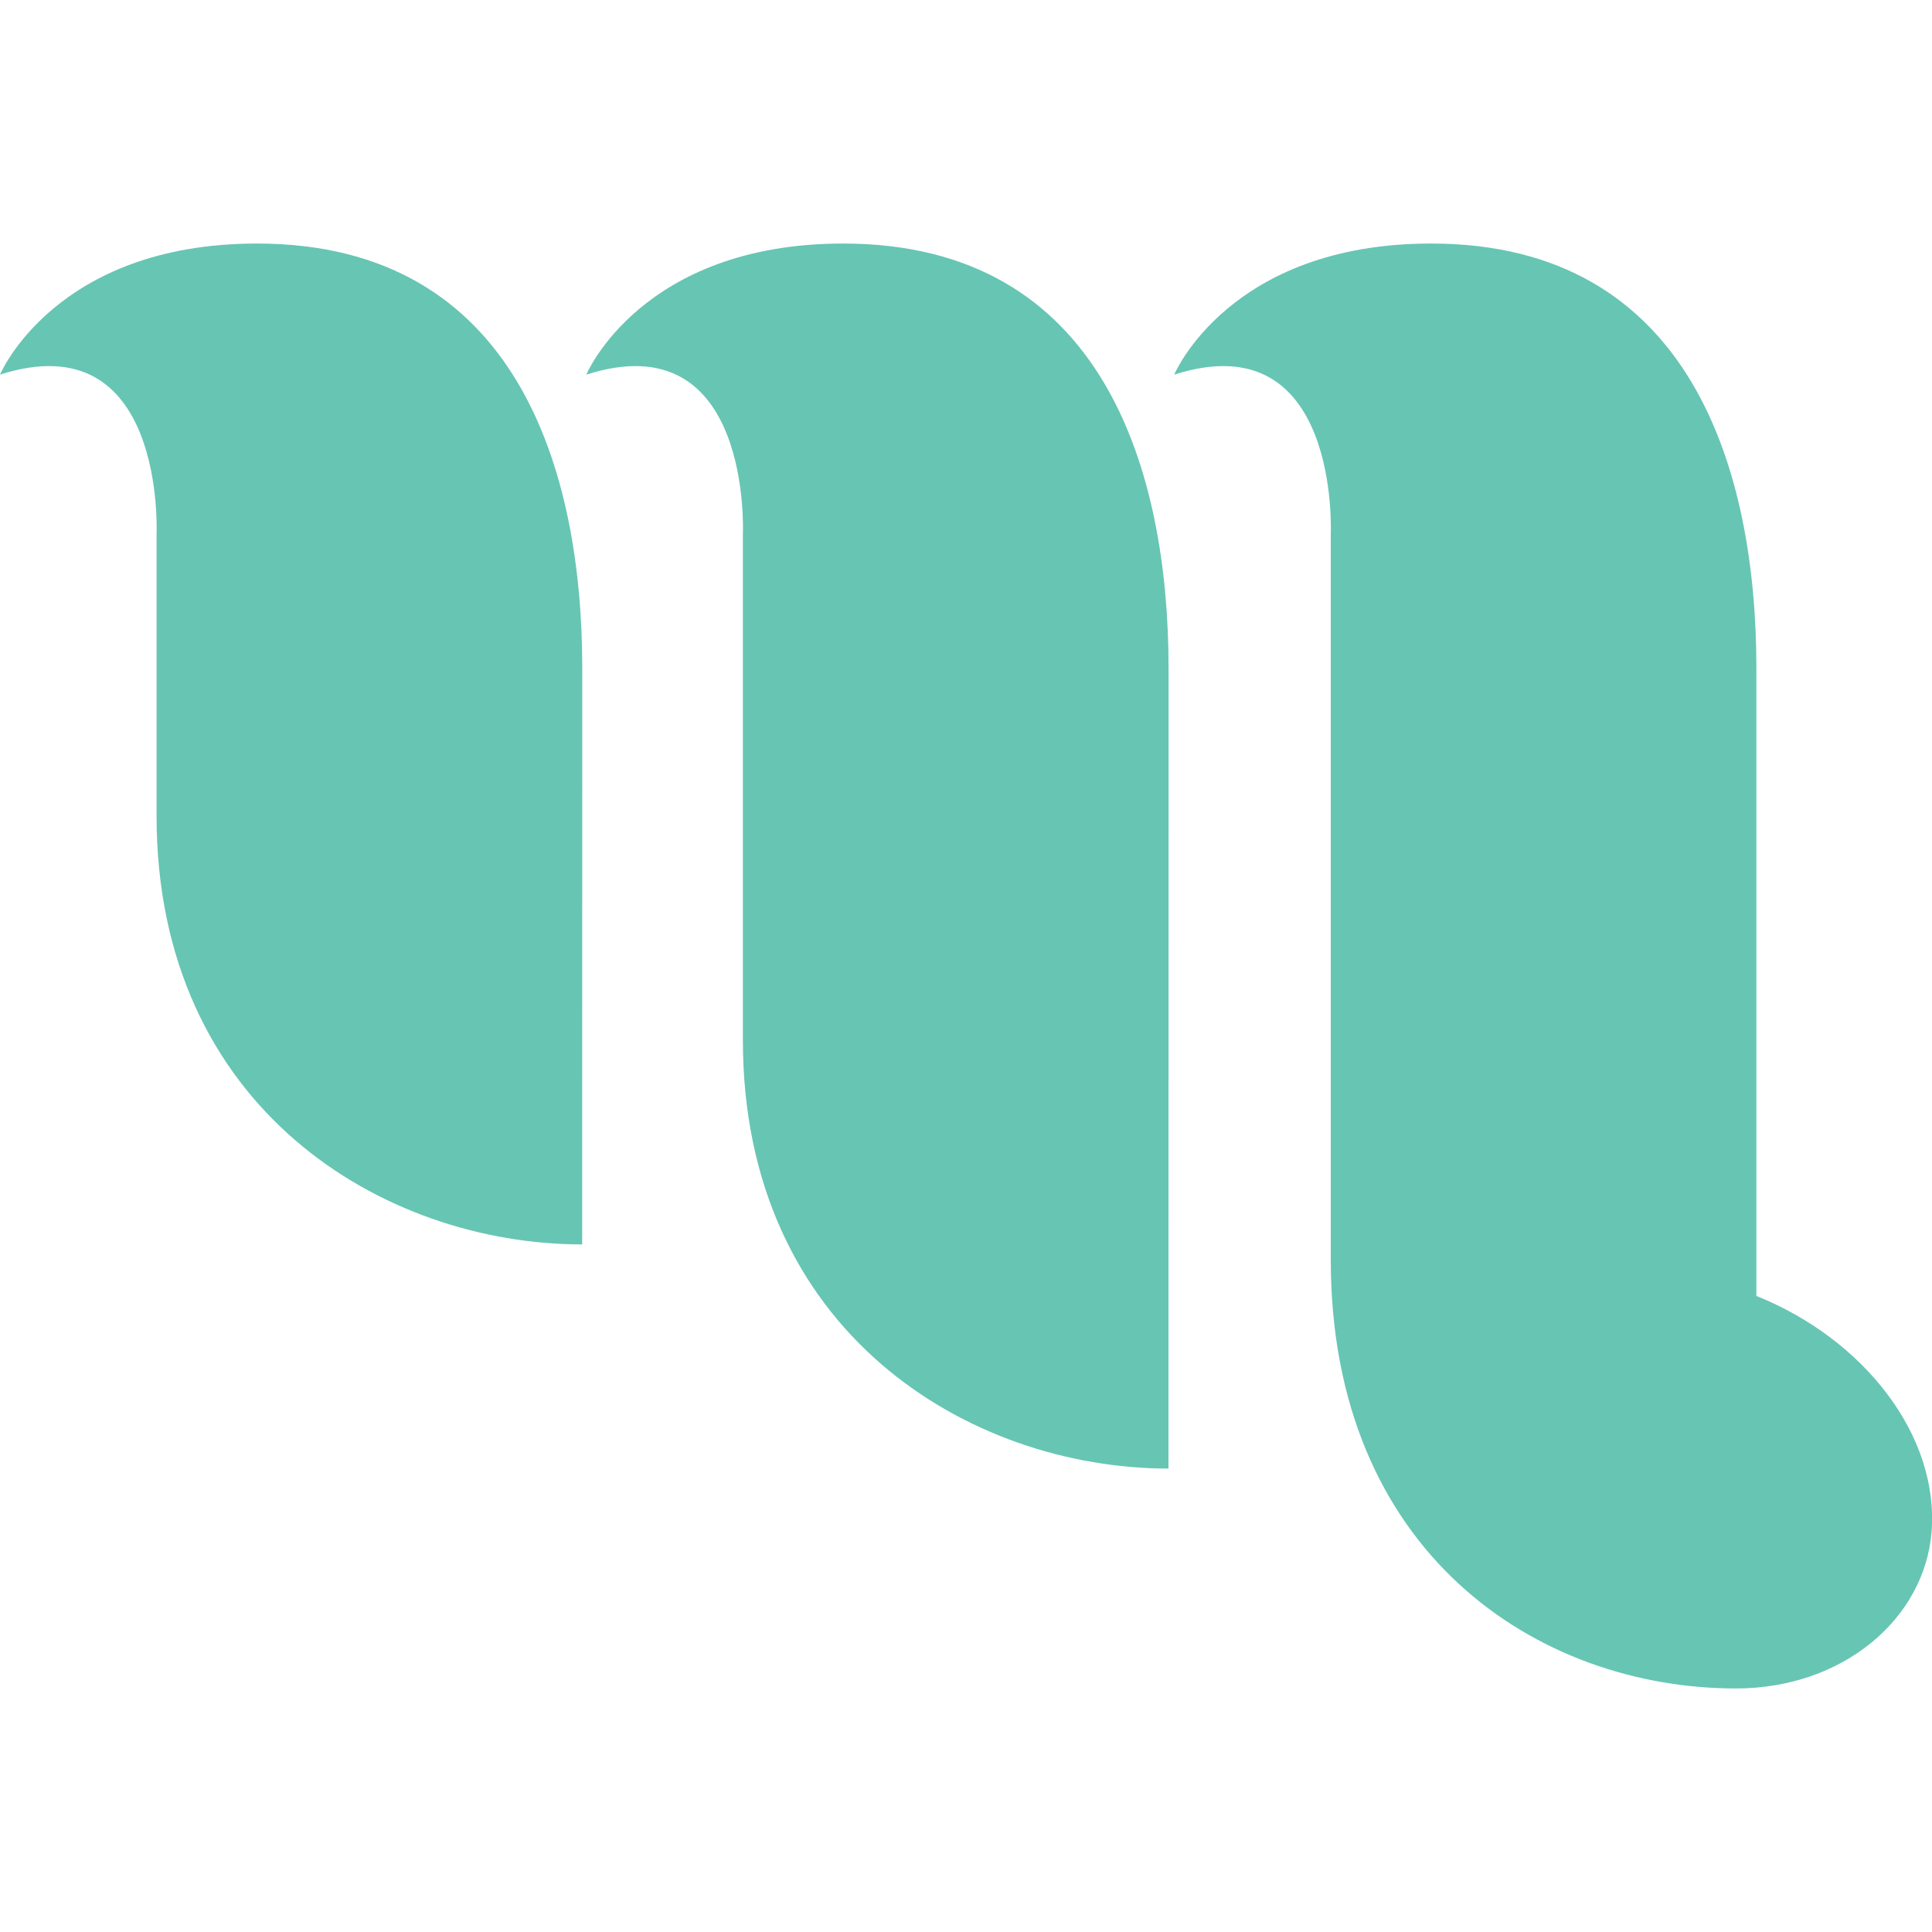
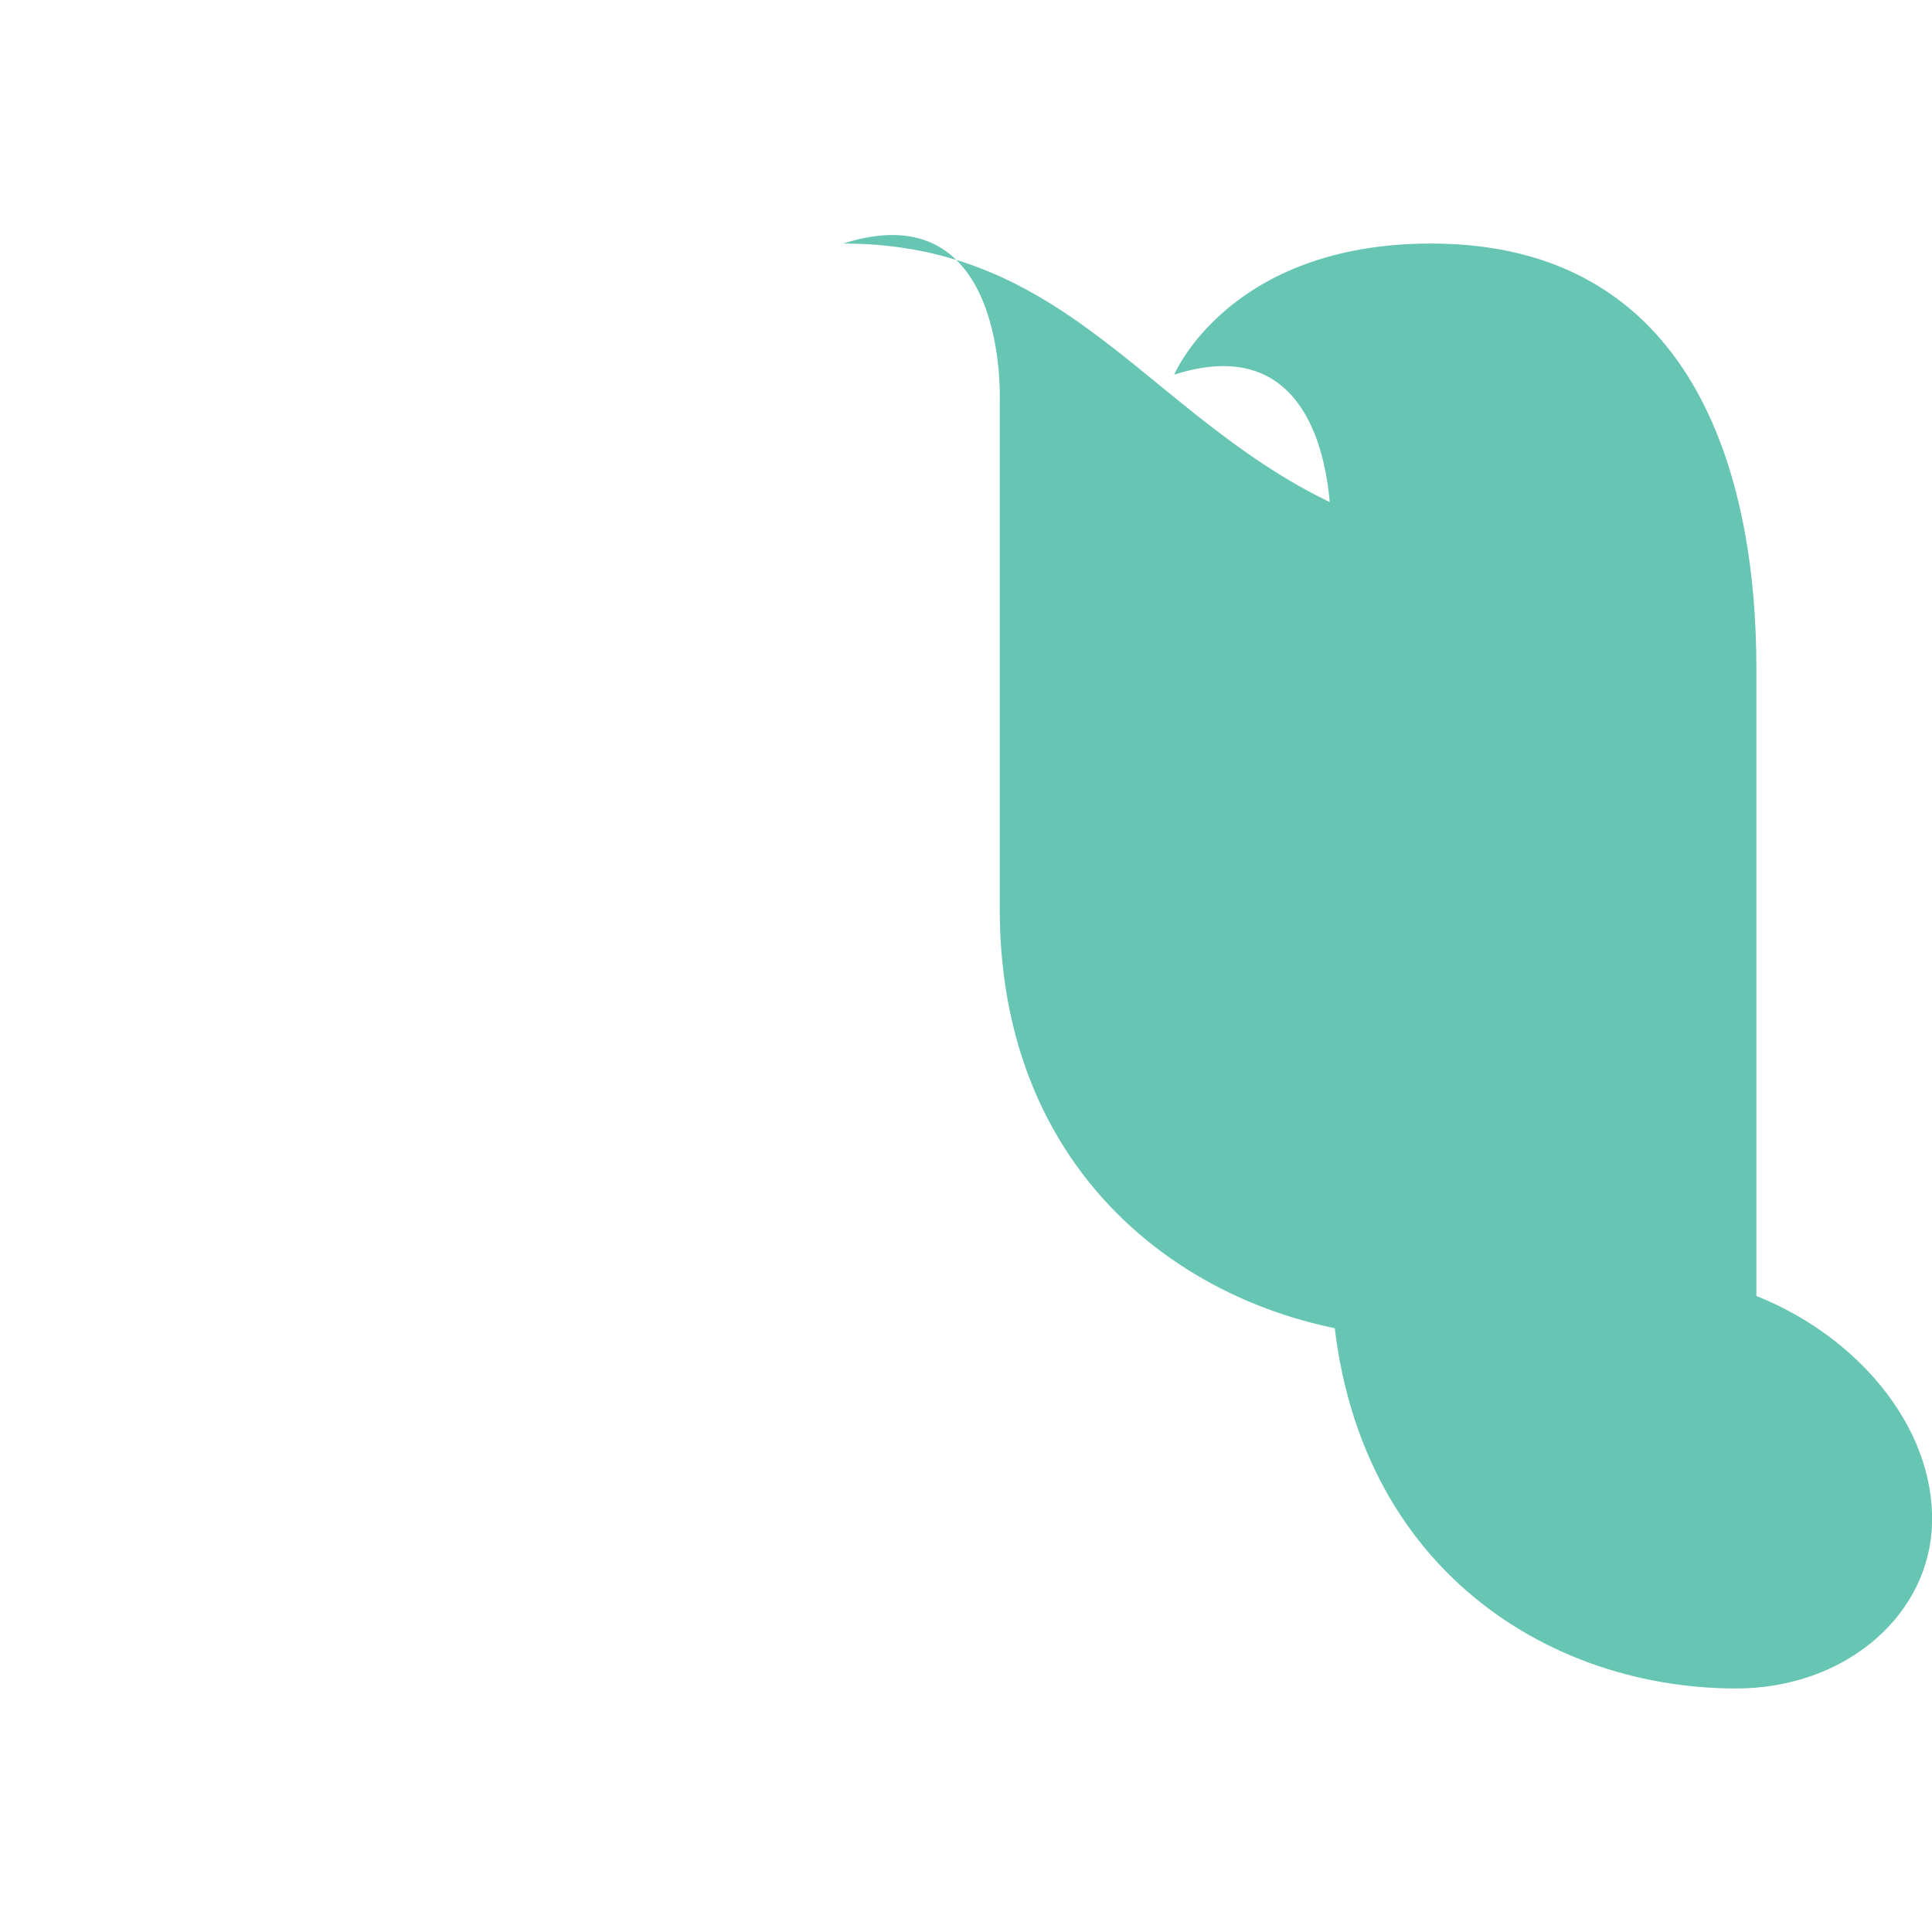
<svg xmlns="http://www.w3.org/2000/svg" version="1.1" x="0px" y="0px" viewBox="0 0 219.03 219.03" style="enable-background:new 0 0 219.03 219.03;" xml:space="preserve">
  <style type="text/css">
	.st0{fill:#67C5B3;}
</style>
  <g transform="translate(0, 27.61)">
    <g>
      <g>
        <path class="st0" d="M199.12,119.31c0-28.2,0-61.09,0-71.19c0-22.21-7.29-48.12-36.88-48.12c-22.9,0-29.12,14.86-29.12,14.86     c18.83-6.02,17.75,18.04,17.75,18.04s0,74.19,0,82.33c0,33.2,23.44,48.58,45.94,48.58c12.1,0,21.37-7.88,22.17-17.74     C219.85,135.14,211.33,124.21,199.12,119.31z" />
-         <path class="st0" d="M95.59,0c-22.9,0-29.12,14.86-29.12,14.86c18.83-6.02,17.75,18.04,17.75,18.04s0,49.27,0,57.4     c0,33.2,25.75,48.58,48.25,48.58c0,0,0.01-80.66,0.01-90.76C132.47,25.91,125.18,0,95.59,0z" />
-         <path class="st0" d="M29.13,0C6.23,0,0,14.86,0,14.86c18.83-6.02,17.75,18.04,17.75,18.04s0,23.86,0,31.99     c0,33.2,25.75,48.58,48.25,48.58c0,0,0.01-55.26,0.01-65.36C66.01,25.91,58.72,0,29.13,0z" />
+         <path class="st0" d="M95.59,0c18.83-6.02,17.75,18.04,17.75,18.04s0,49.27,0,57.4     c0,33.2,25.75,48.58,48.25,48.58c0,0,0.01-80.66,0.01-90.76C132.47,25.91,125.18,0,95.59,0z" />
      </g>
    </g>
  </g>
</svg>